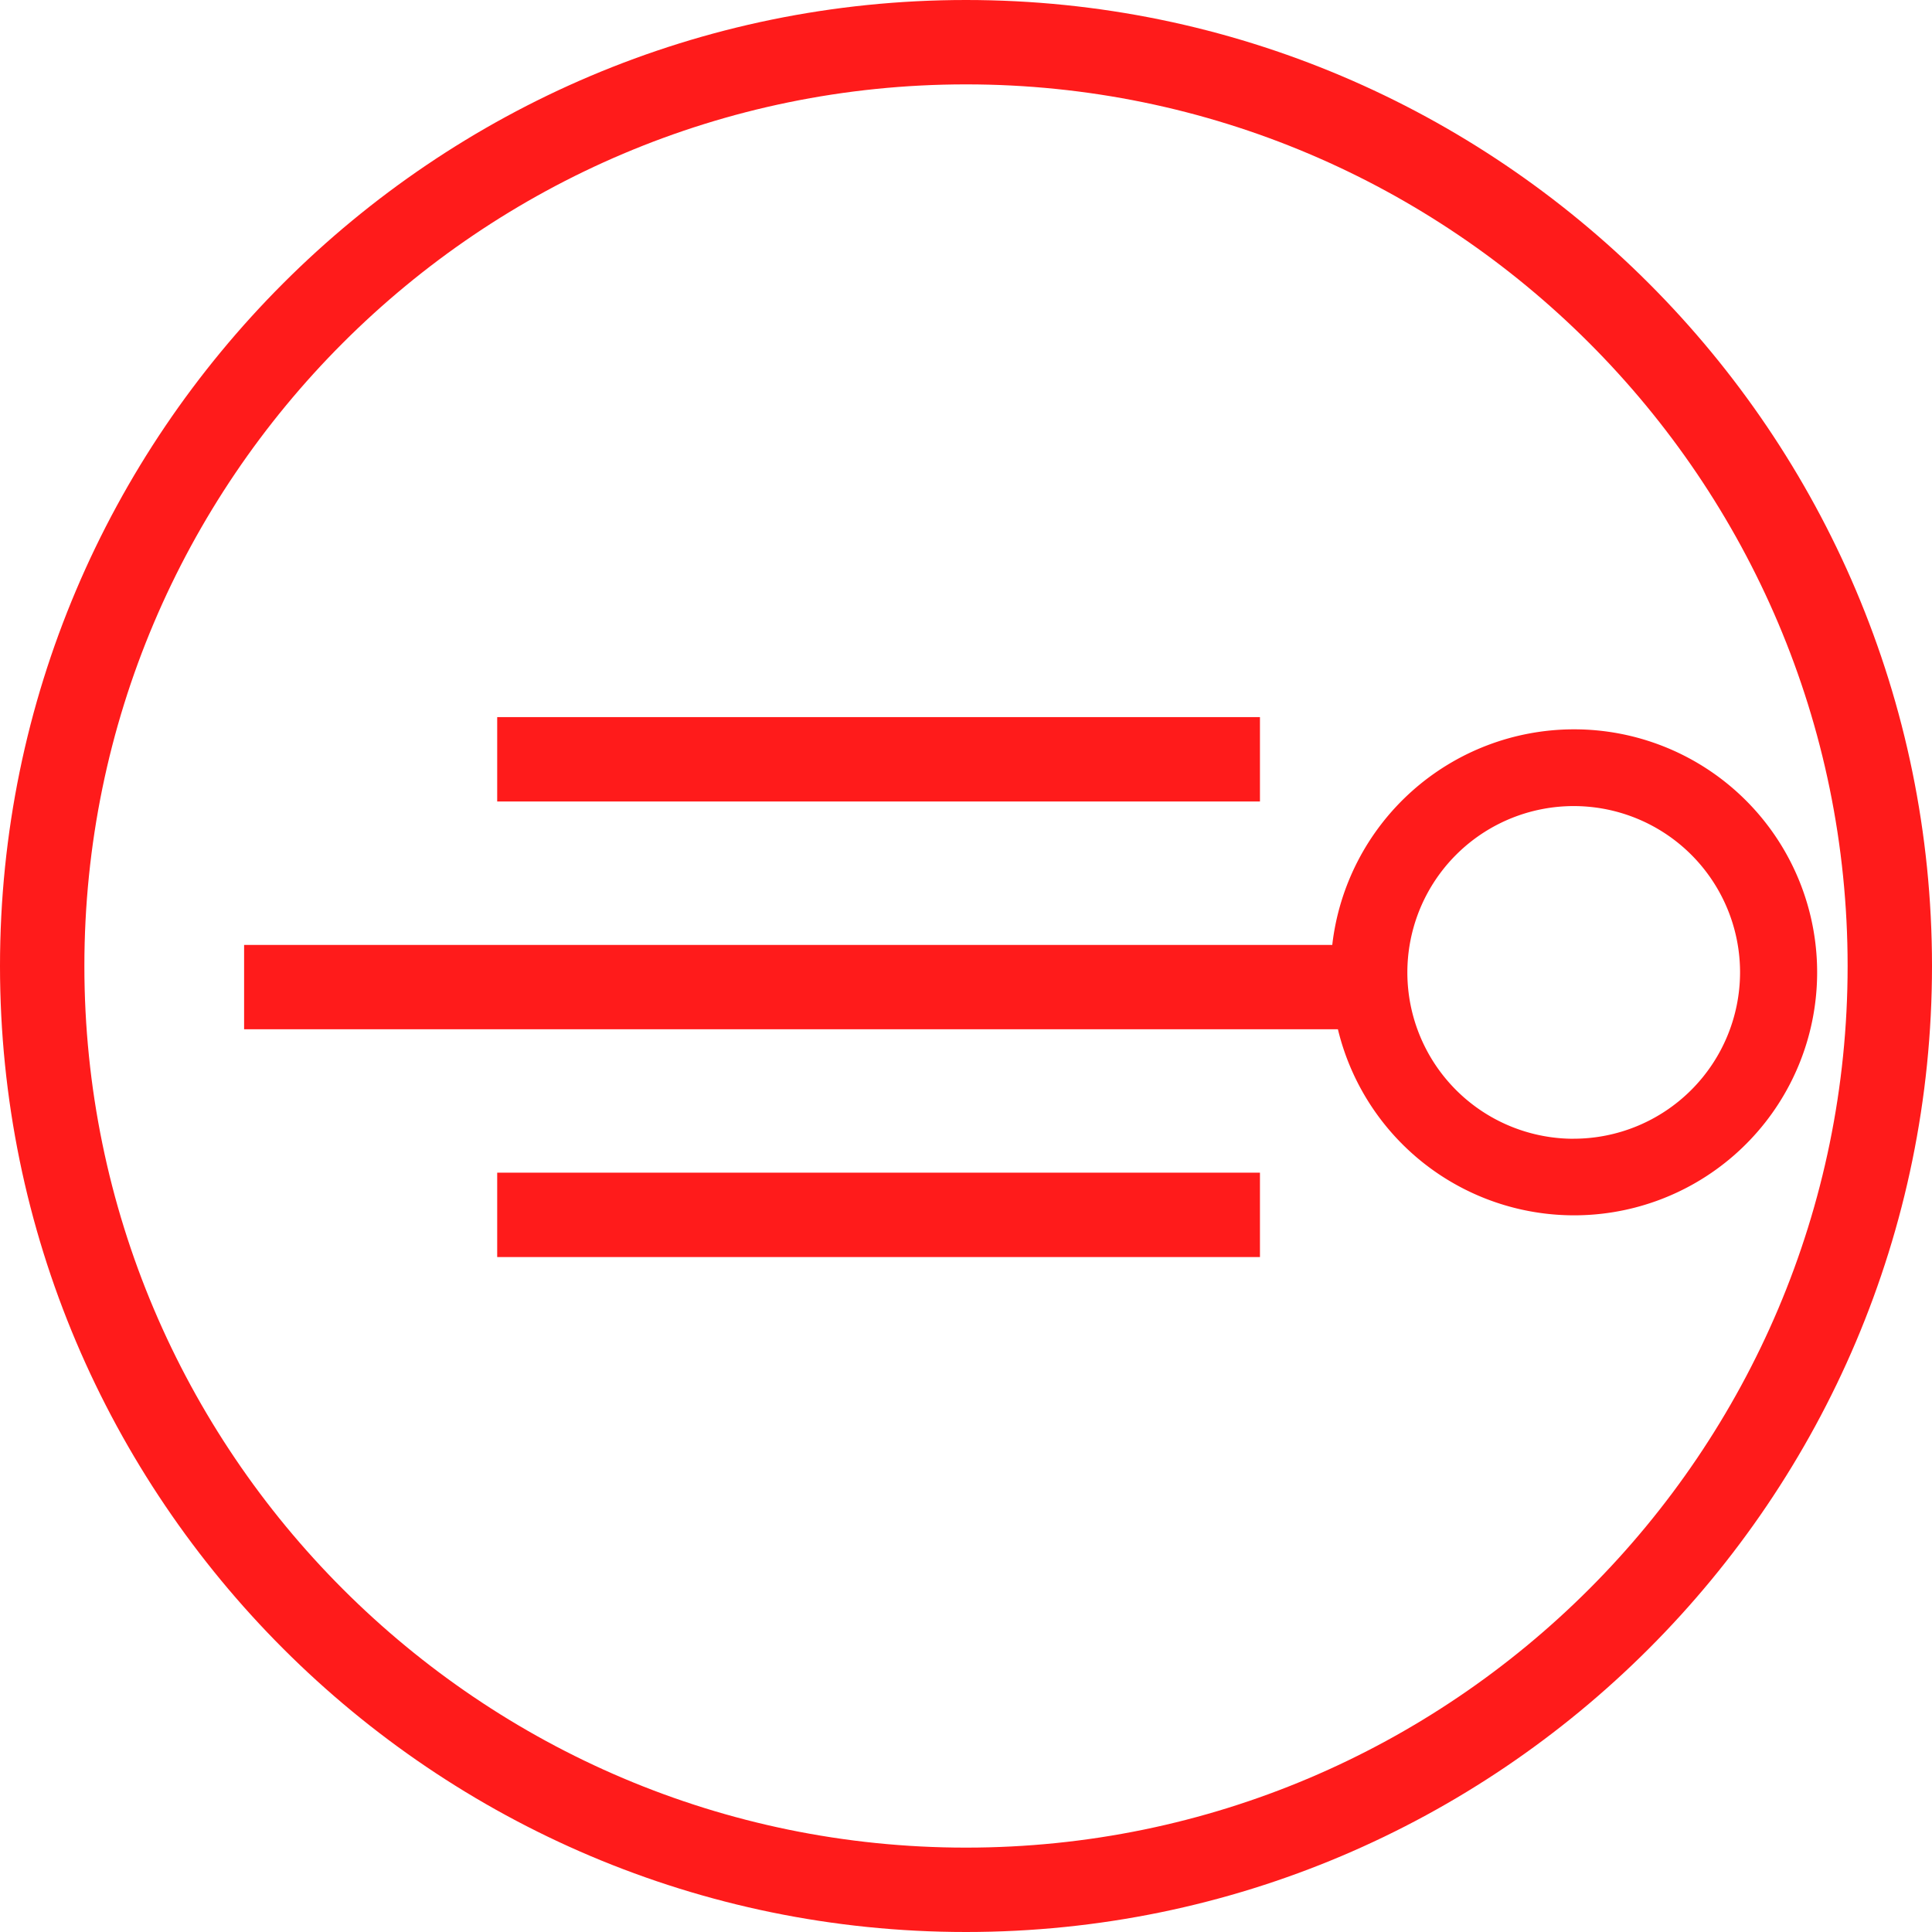
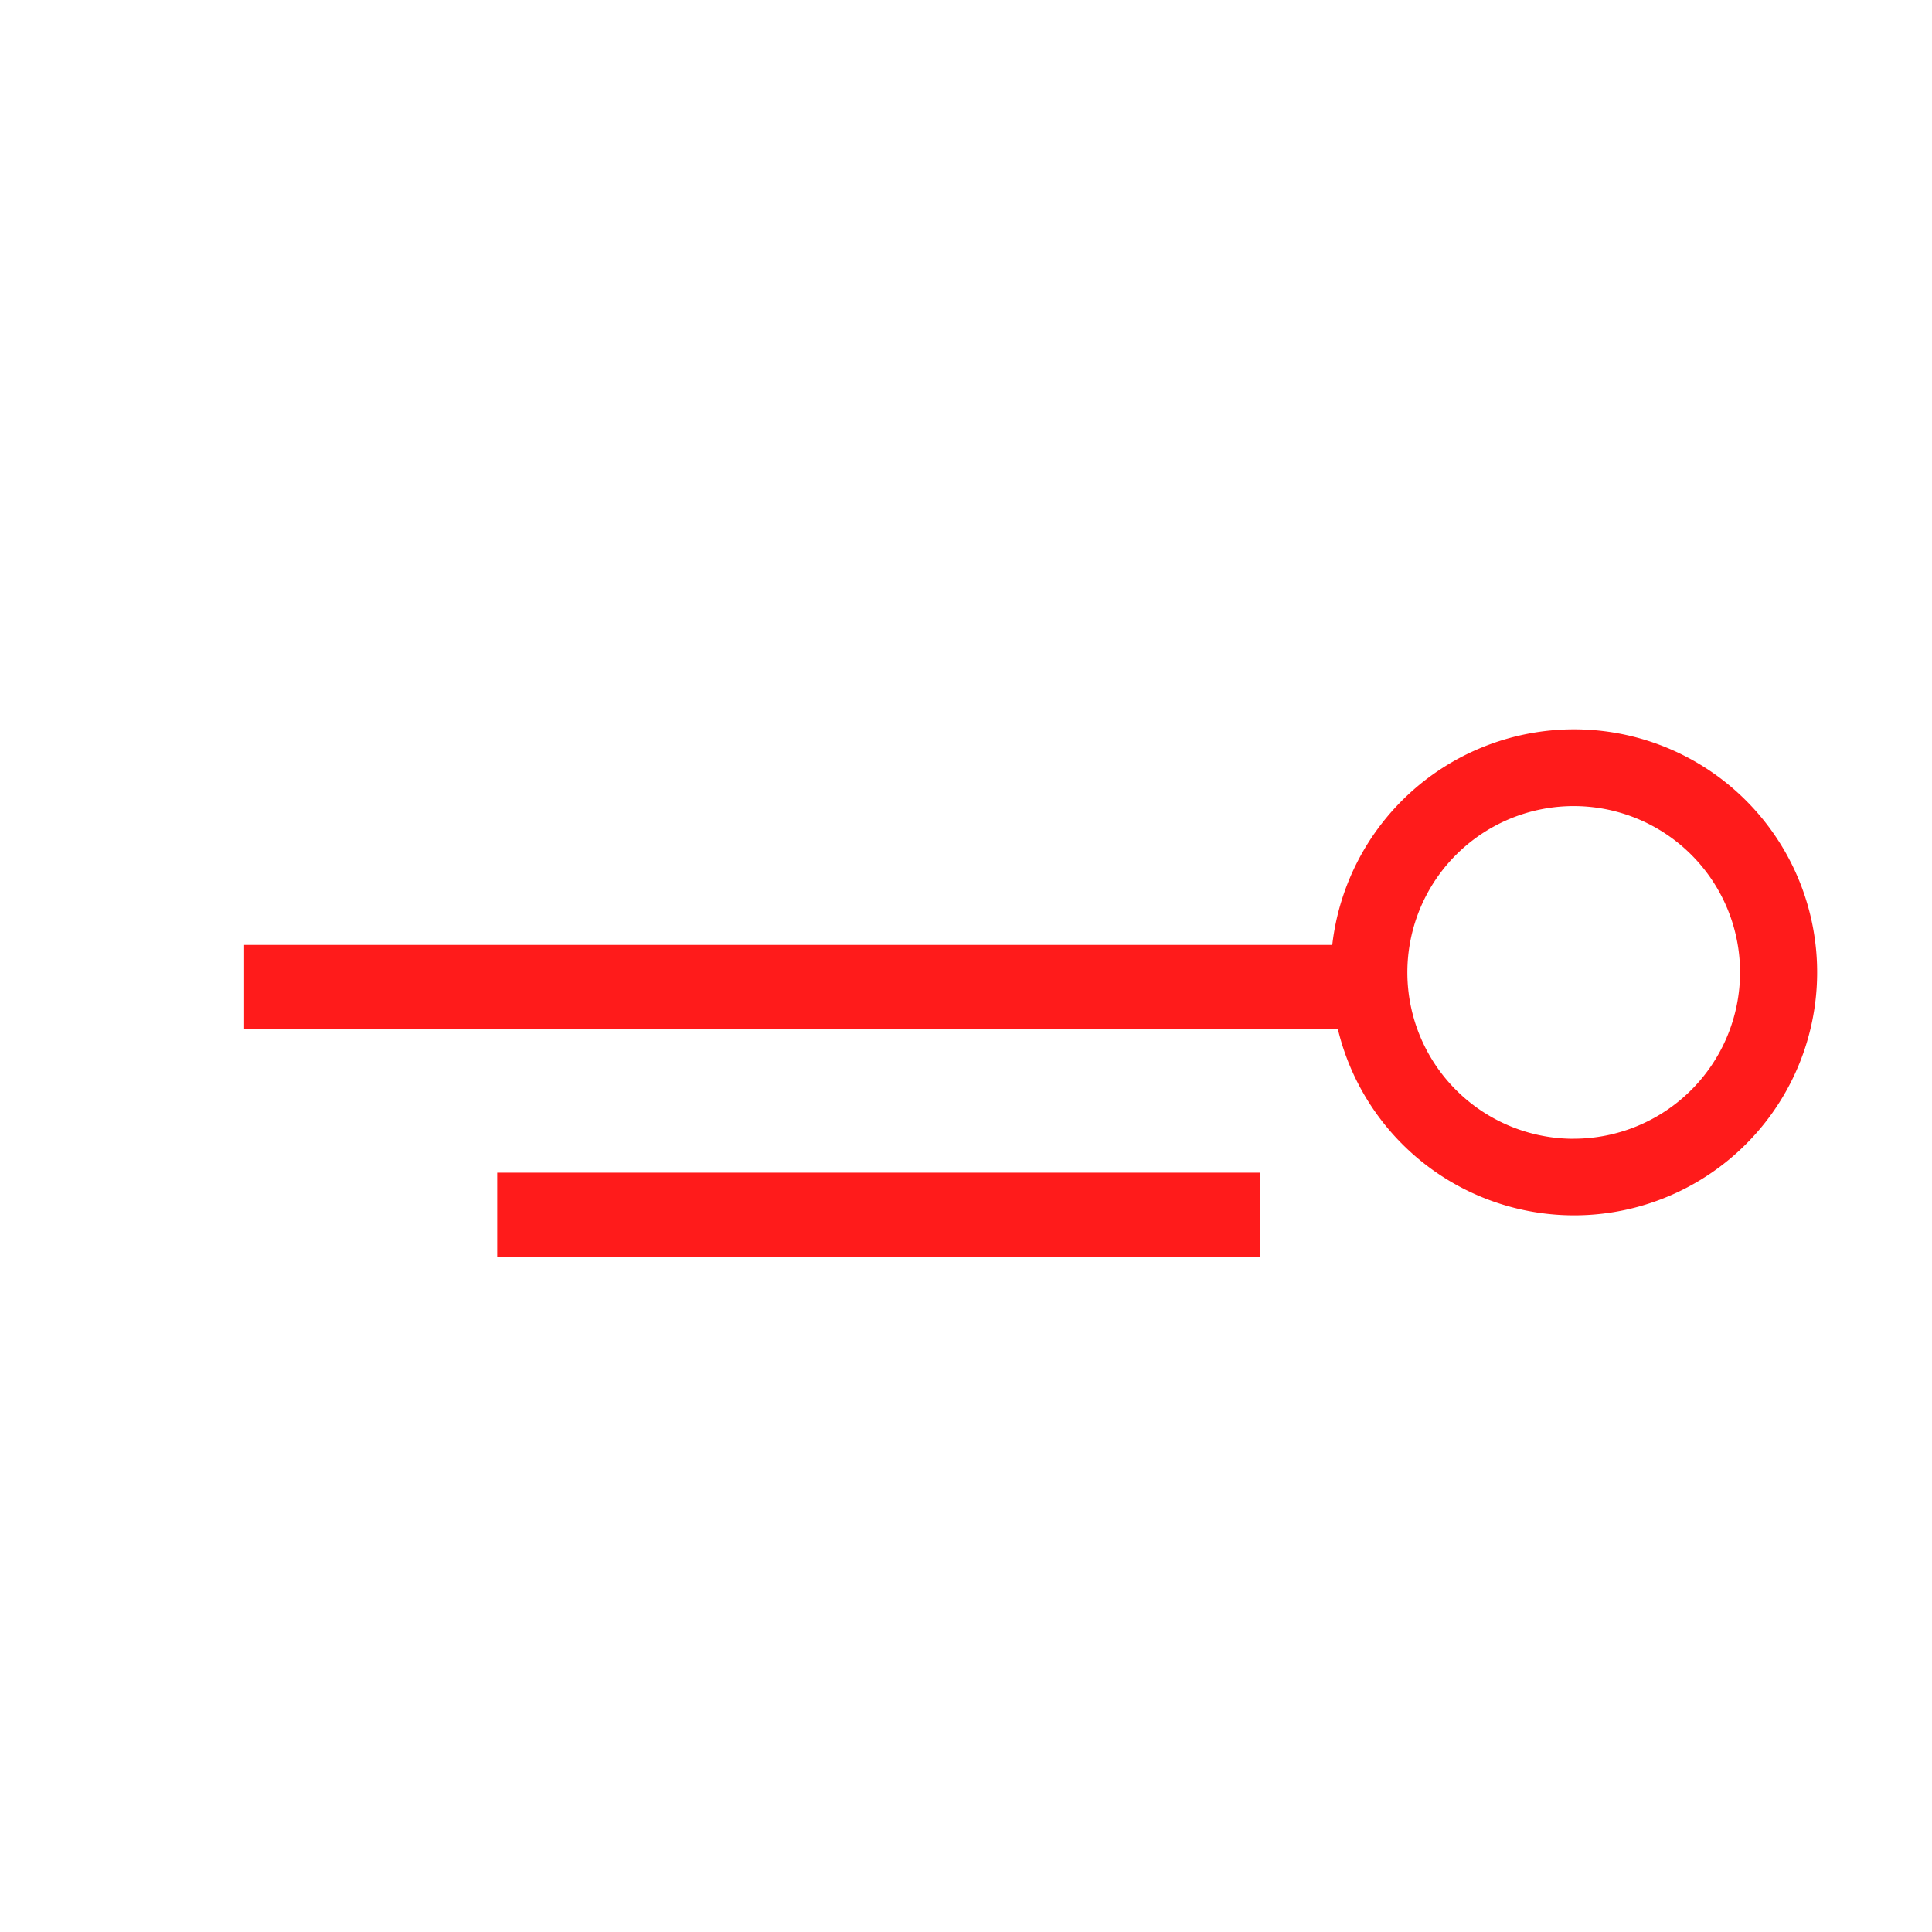
<svg xmlns="http://www.w3.org/2000/svg" id="图层_1" data-name="图层 1" viewBox="0 0 400 400">
  <defs>
    <style>.cls-1{fill:#ff1b1b;}</style>
  </defs>
-   <path class="cls-1" d="M200,0C89.72,0,0,89.72,0,200S89.72,400,200,400s200-89.72,200-200S310.28,0,200,0Zm0,382.53C99.35,382.53,17.47,300.65,17.47,200S99.35,17.47,200,17.47,382.53,99.35,382.53,200,300.65,382.53,200,382.53Z" />
-   <rect class="cls-1" x="102.94" y="148.47" width="157.92" height="17.47" />
  <rect class="cls-1" x="102.94" y="242.79" width="157.92" height="17.47" />
  <path class="cls-1" d="M325.83,151a50.39,50.39,0,0,0-50,44.64H50.54V213.1H277A50.31,50.31,0,1,0,325.83,151Zm0,84.77a34.44,34.44,0,1,1,34.43-34.44A34.48,34.48,0,0,1,325.83,235.76Z" />
</svg>